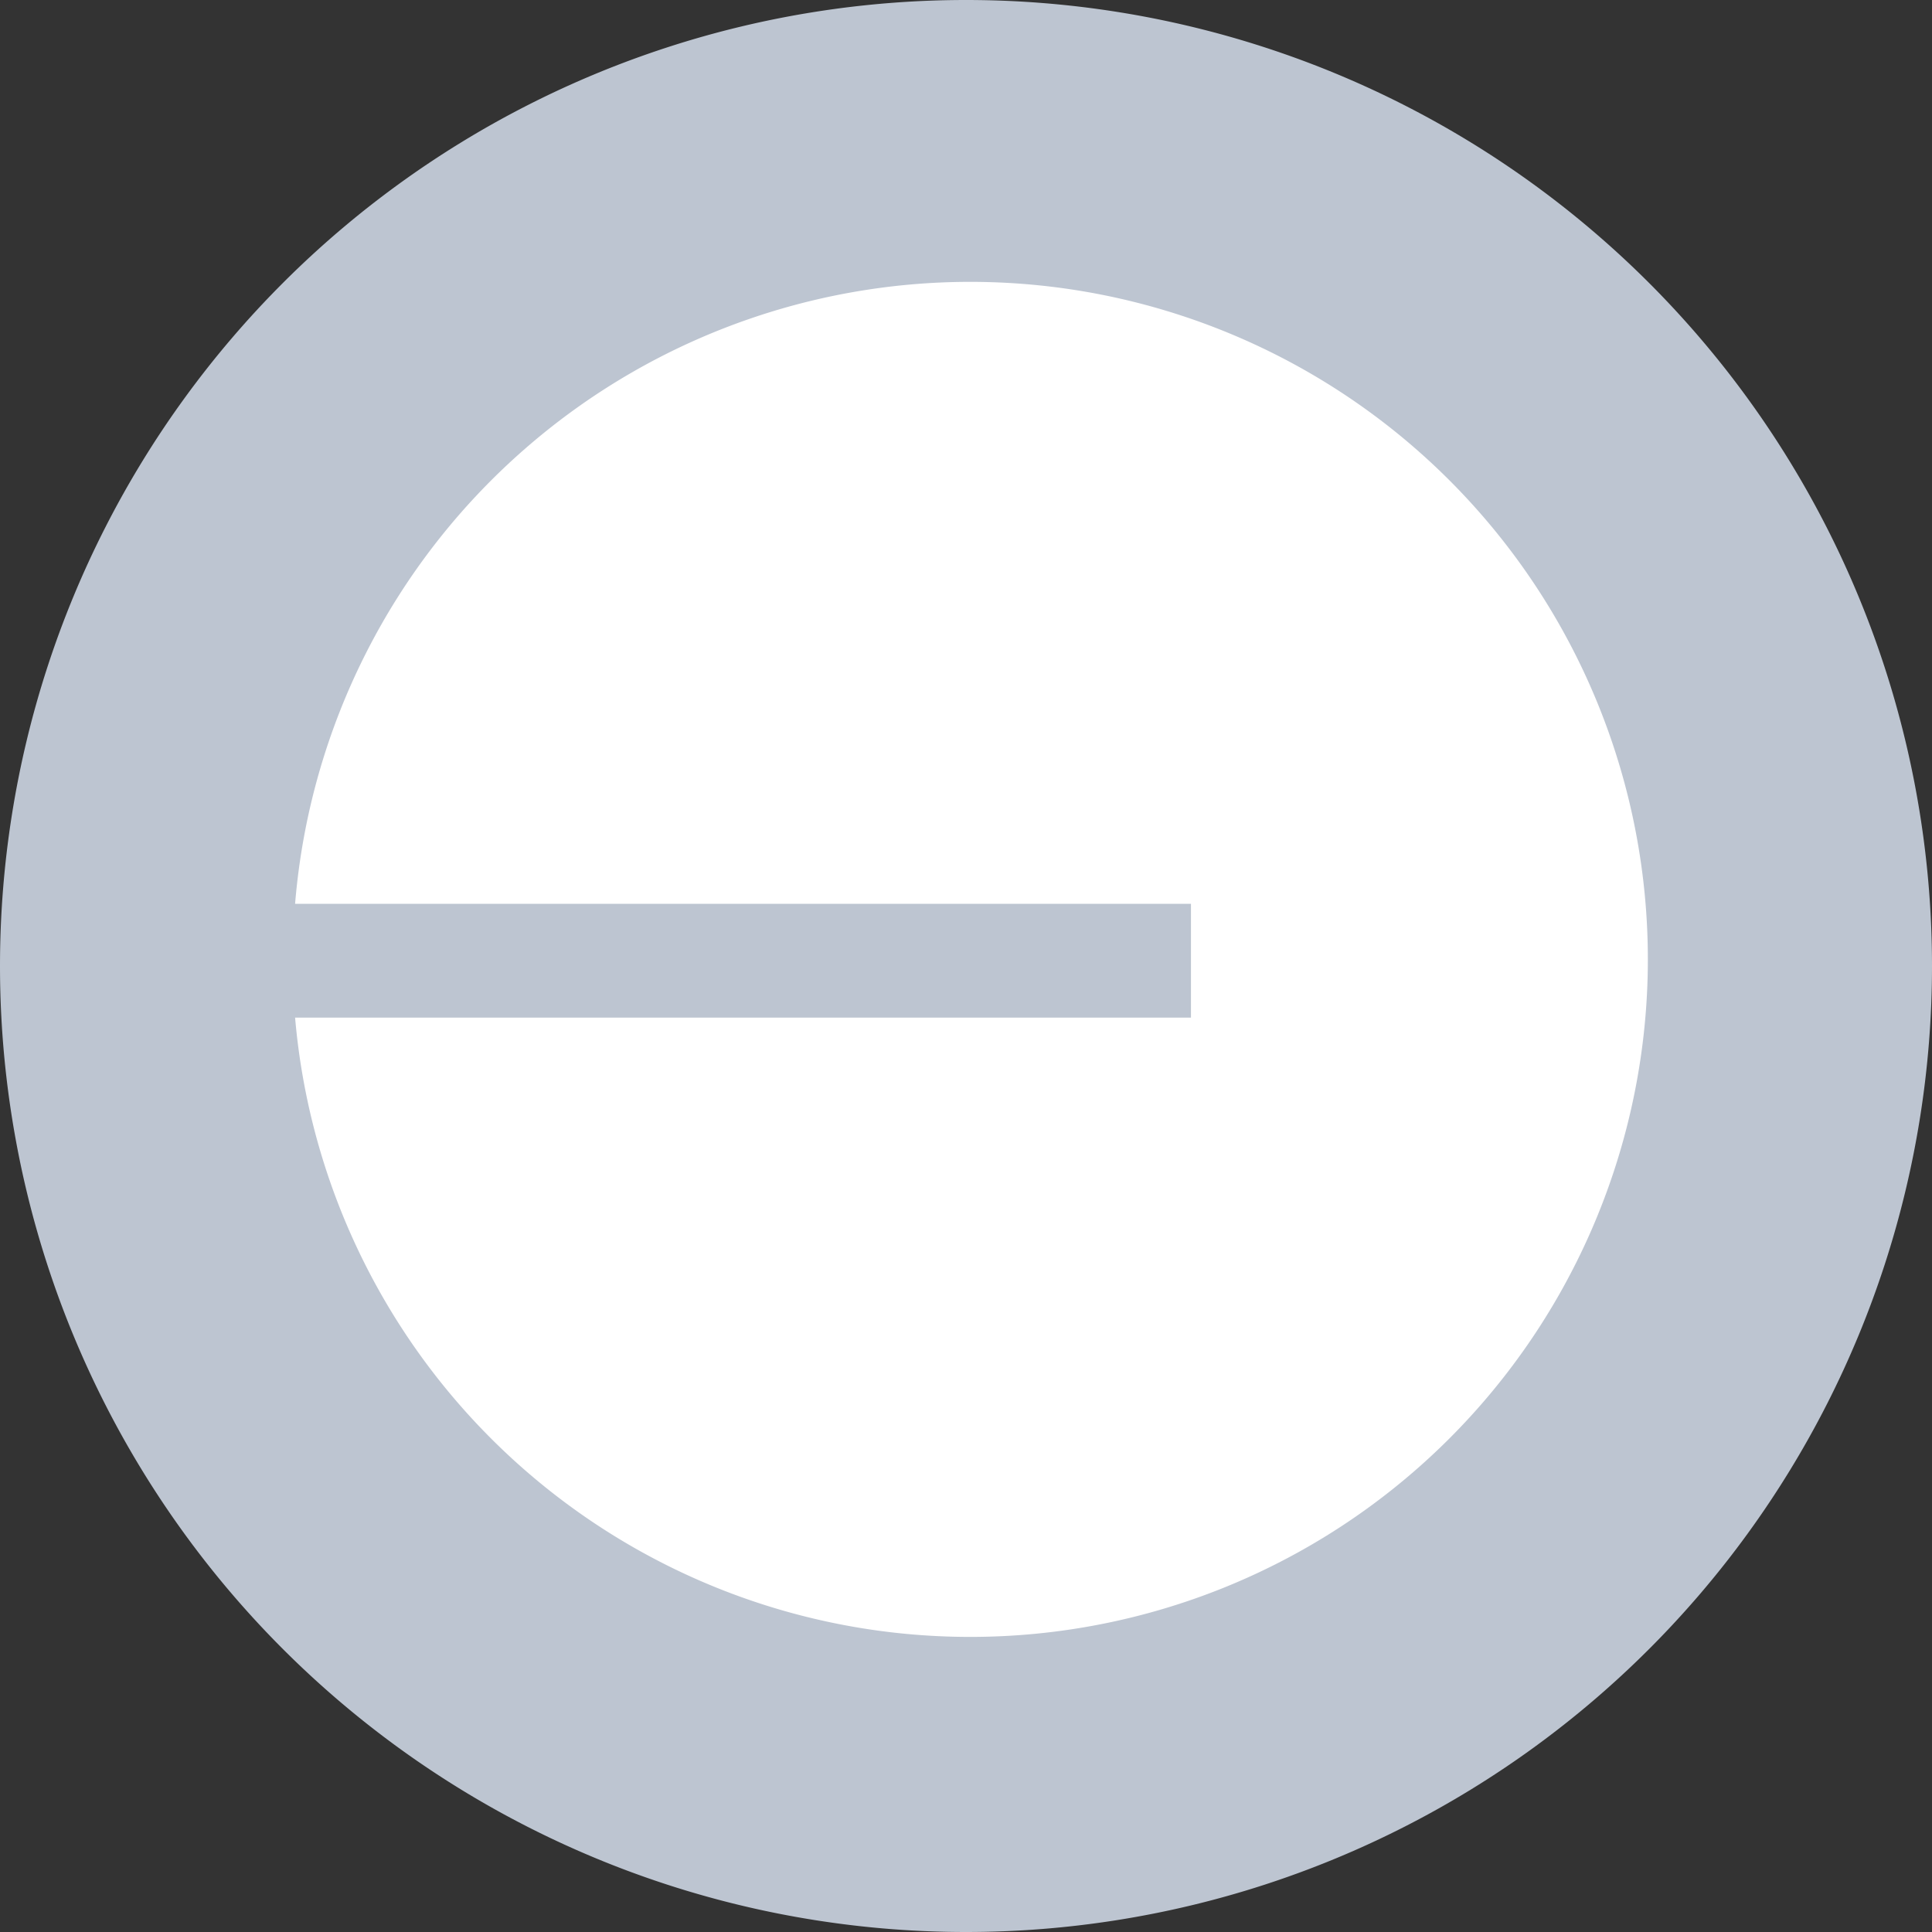
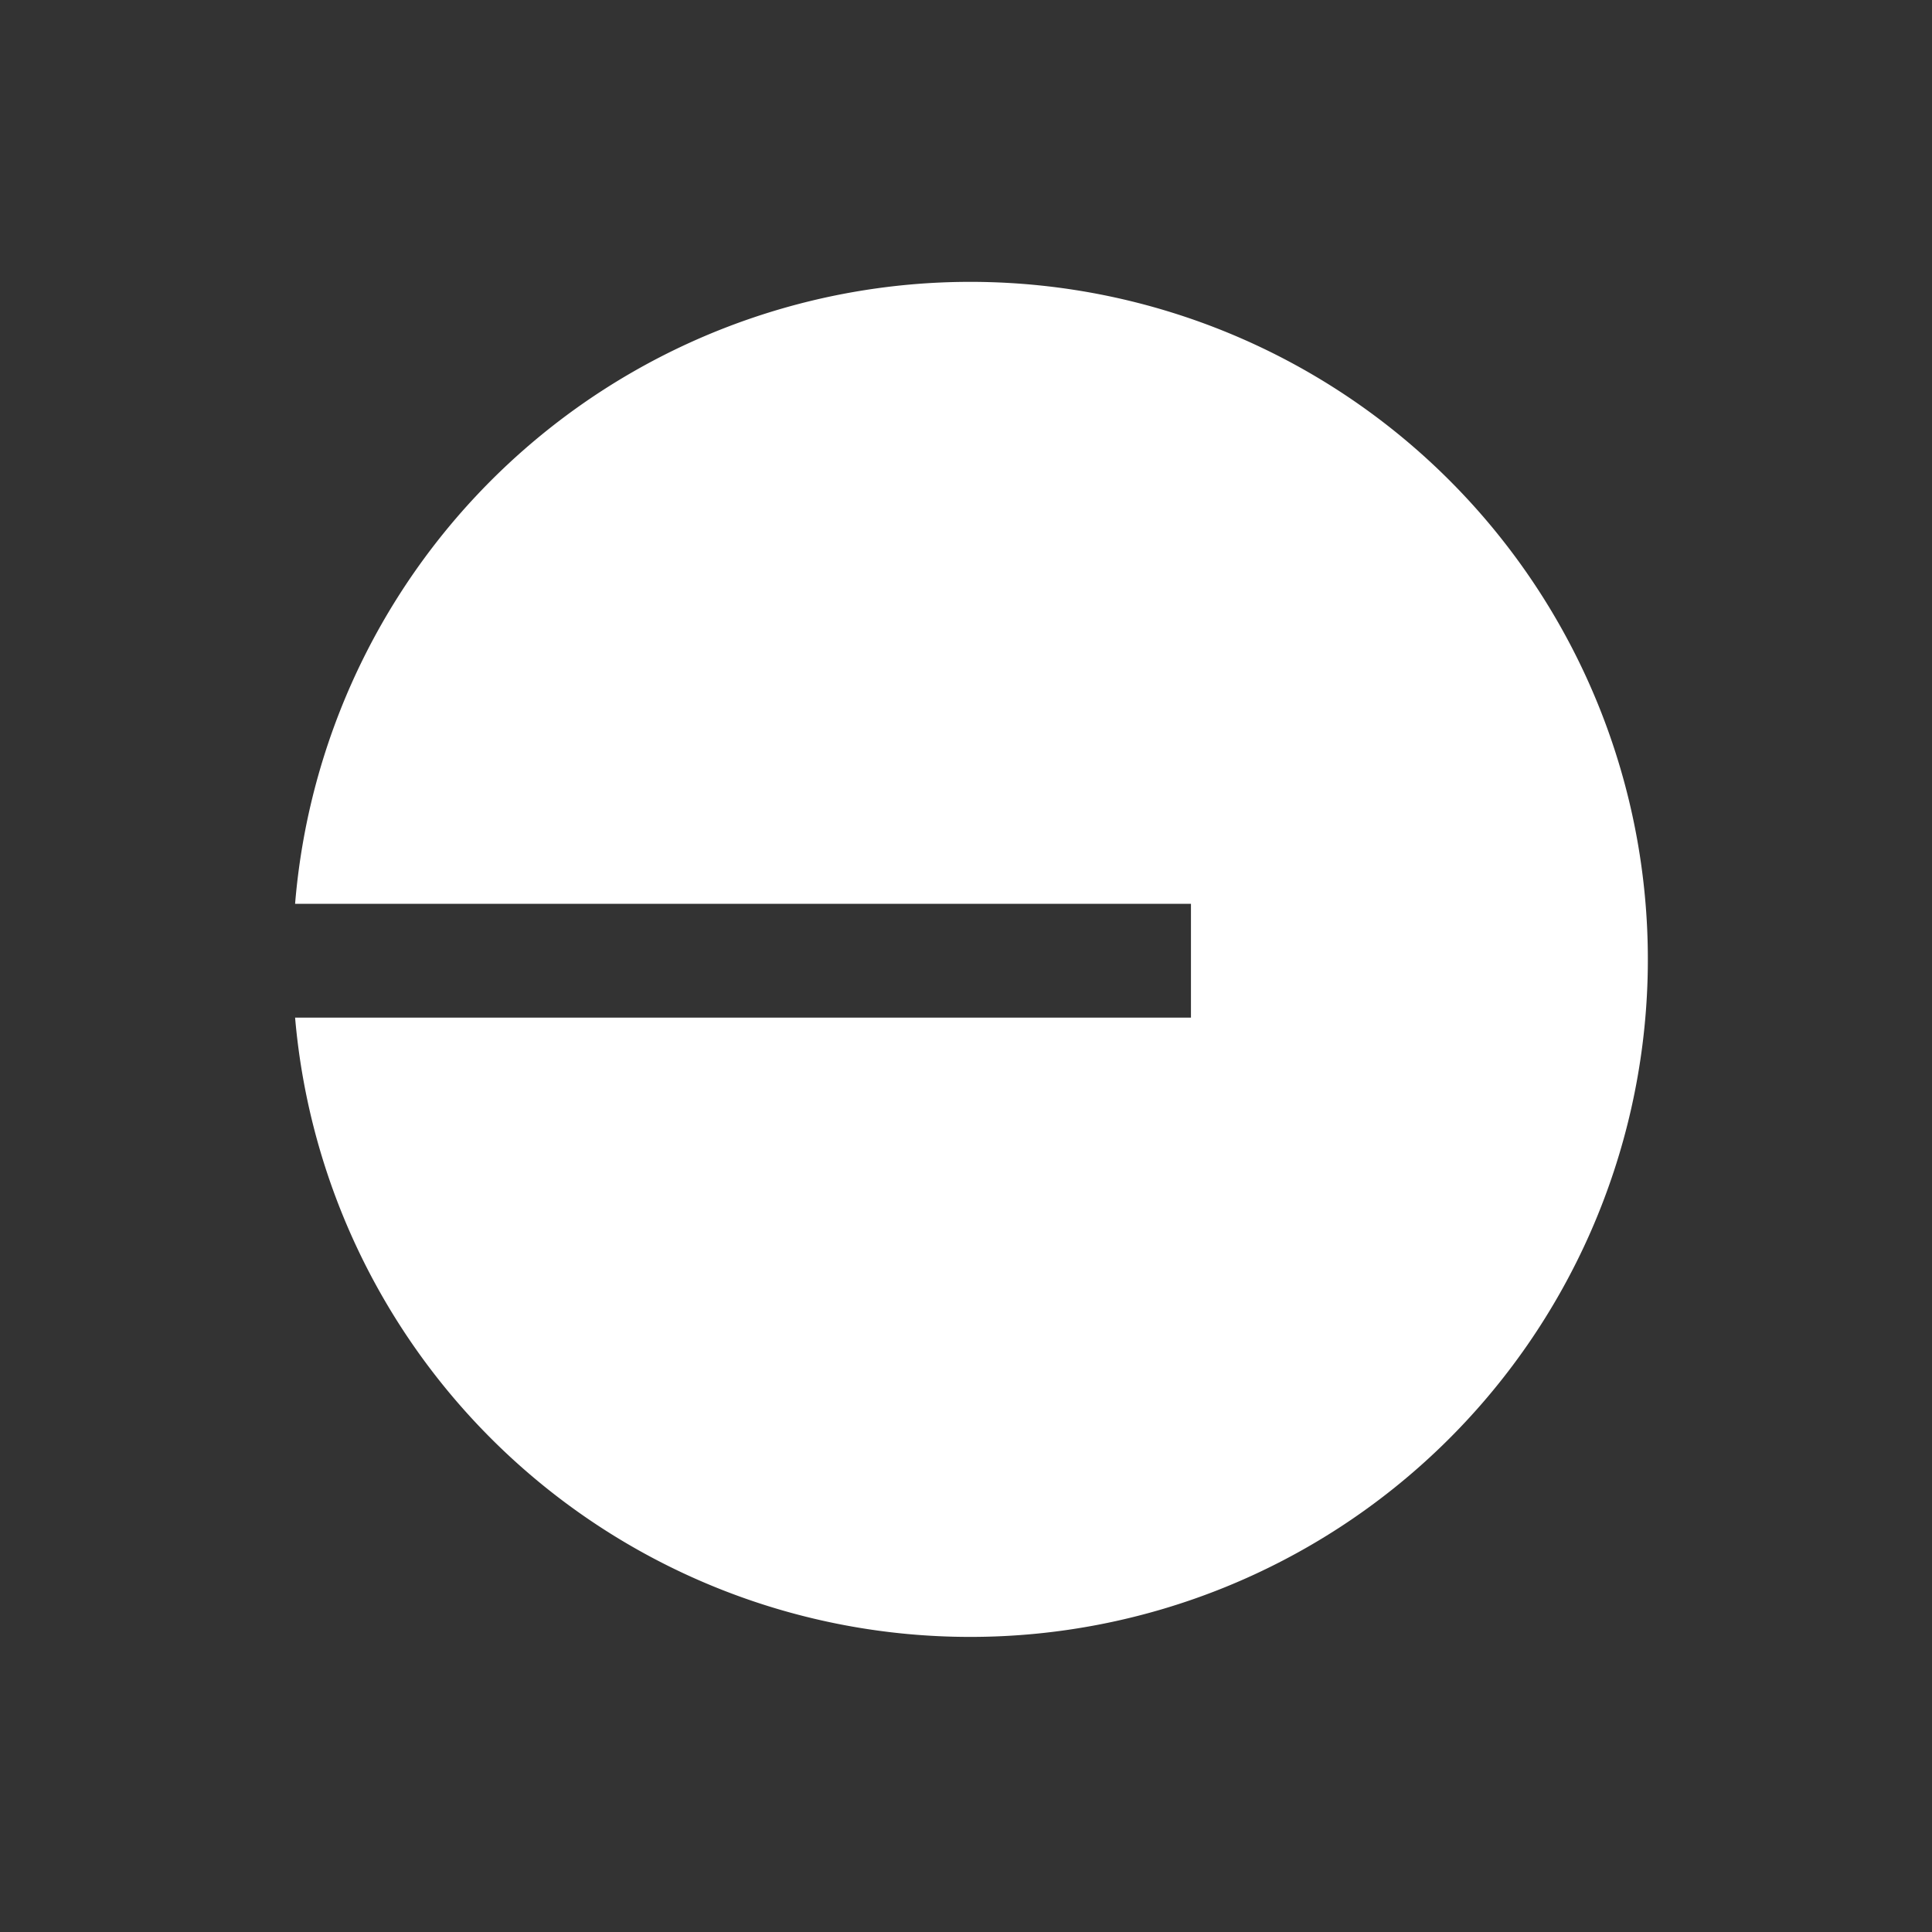
<svg xmlns="http://www.w3.org/2000/svg" xmlns:ns1="http://vectornator.io" stroke-miterlimit="10" viewBox="0 0 146 146" clip-rule="evenodd" stroke-linecap="round" stroke-linejoin="round">
  <rect x="0" y="0" width="146" height="146" fill="#333333" stroke="none" />
  <g ns1:layerName="Untitled">
-     <path d="M0 73a73 73 0 1 1 146 0A73 73 0 0 1 0 73z" fill="#bdc5d1" ns1:layerName="circle" />
    <path d="M73.3 123.7a51.2 51.2 0 1 0-51-55.4H90v8.6H22.3a51.2 51.2 0 0 0 51 46.8z" fill="#fff" ns1:layerName="path" />
  </g>
</svg>